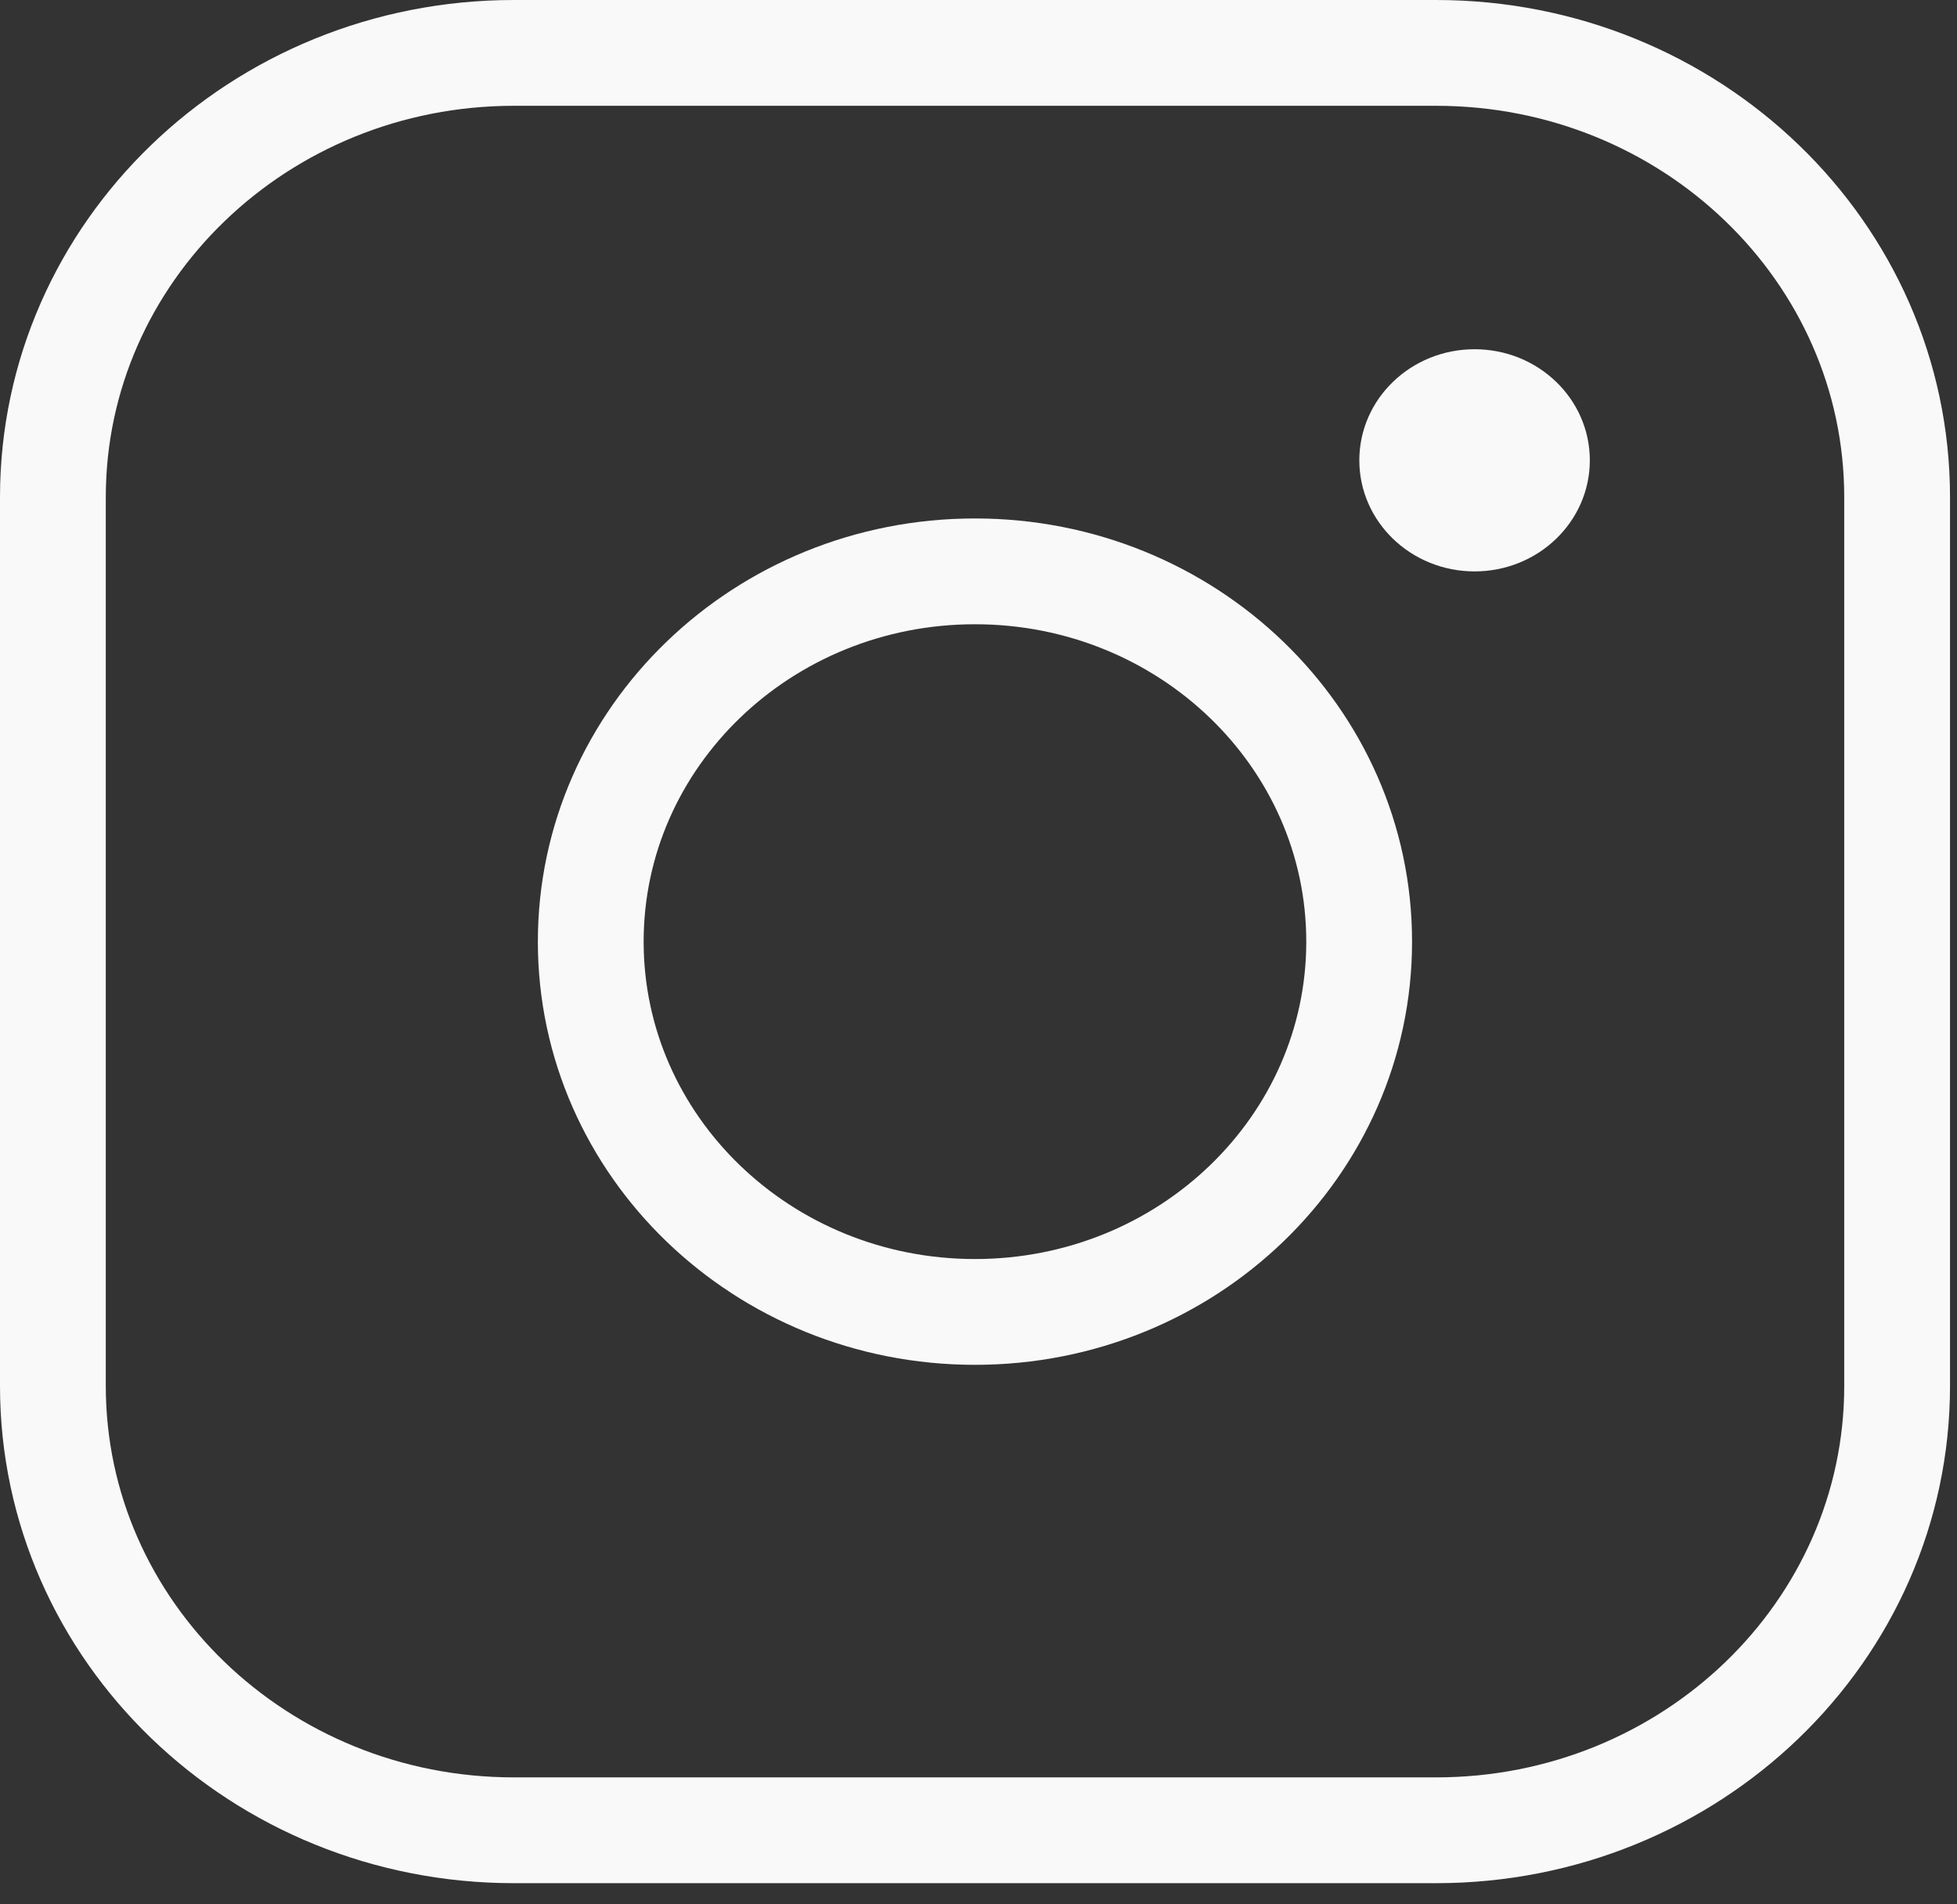
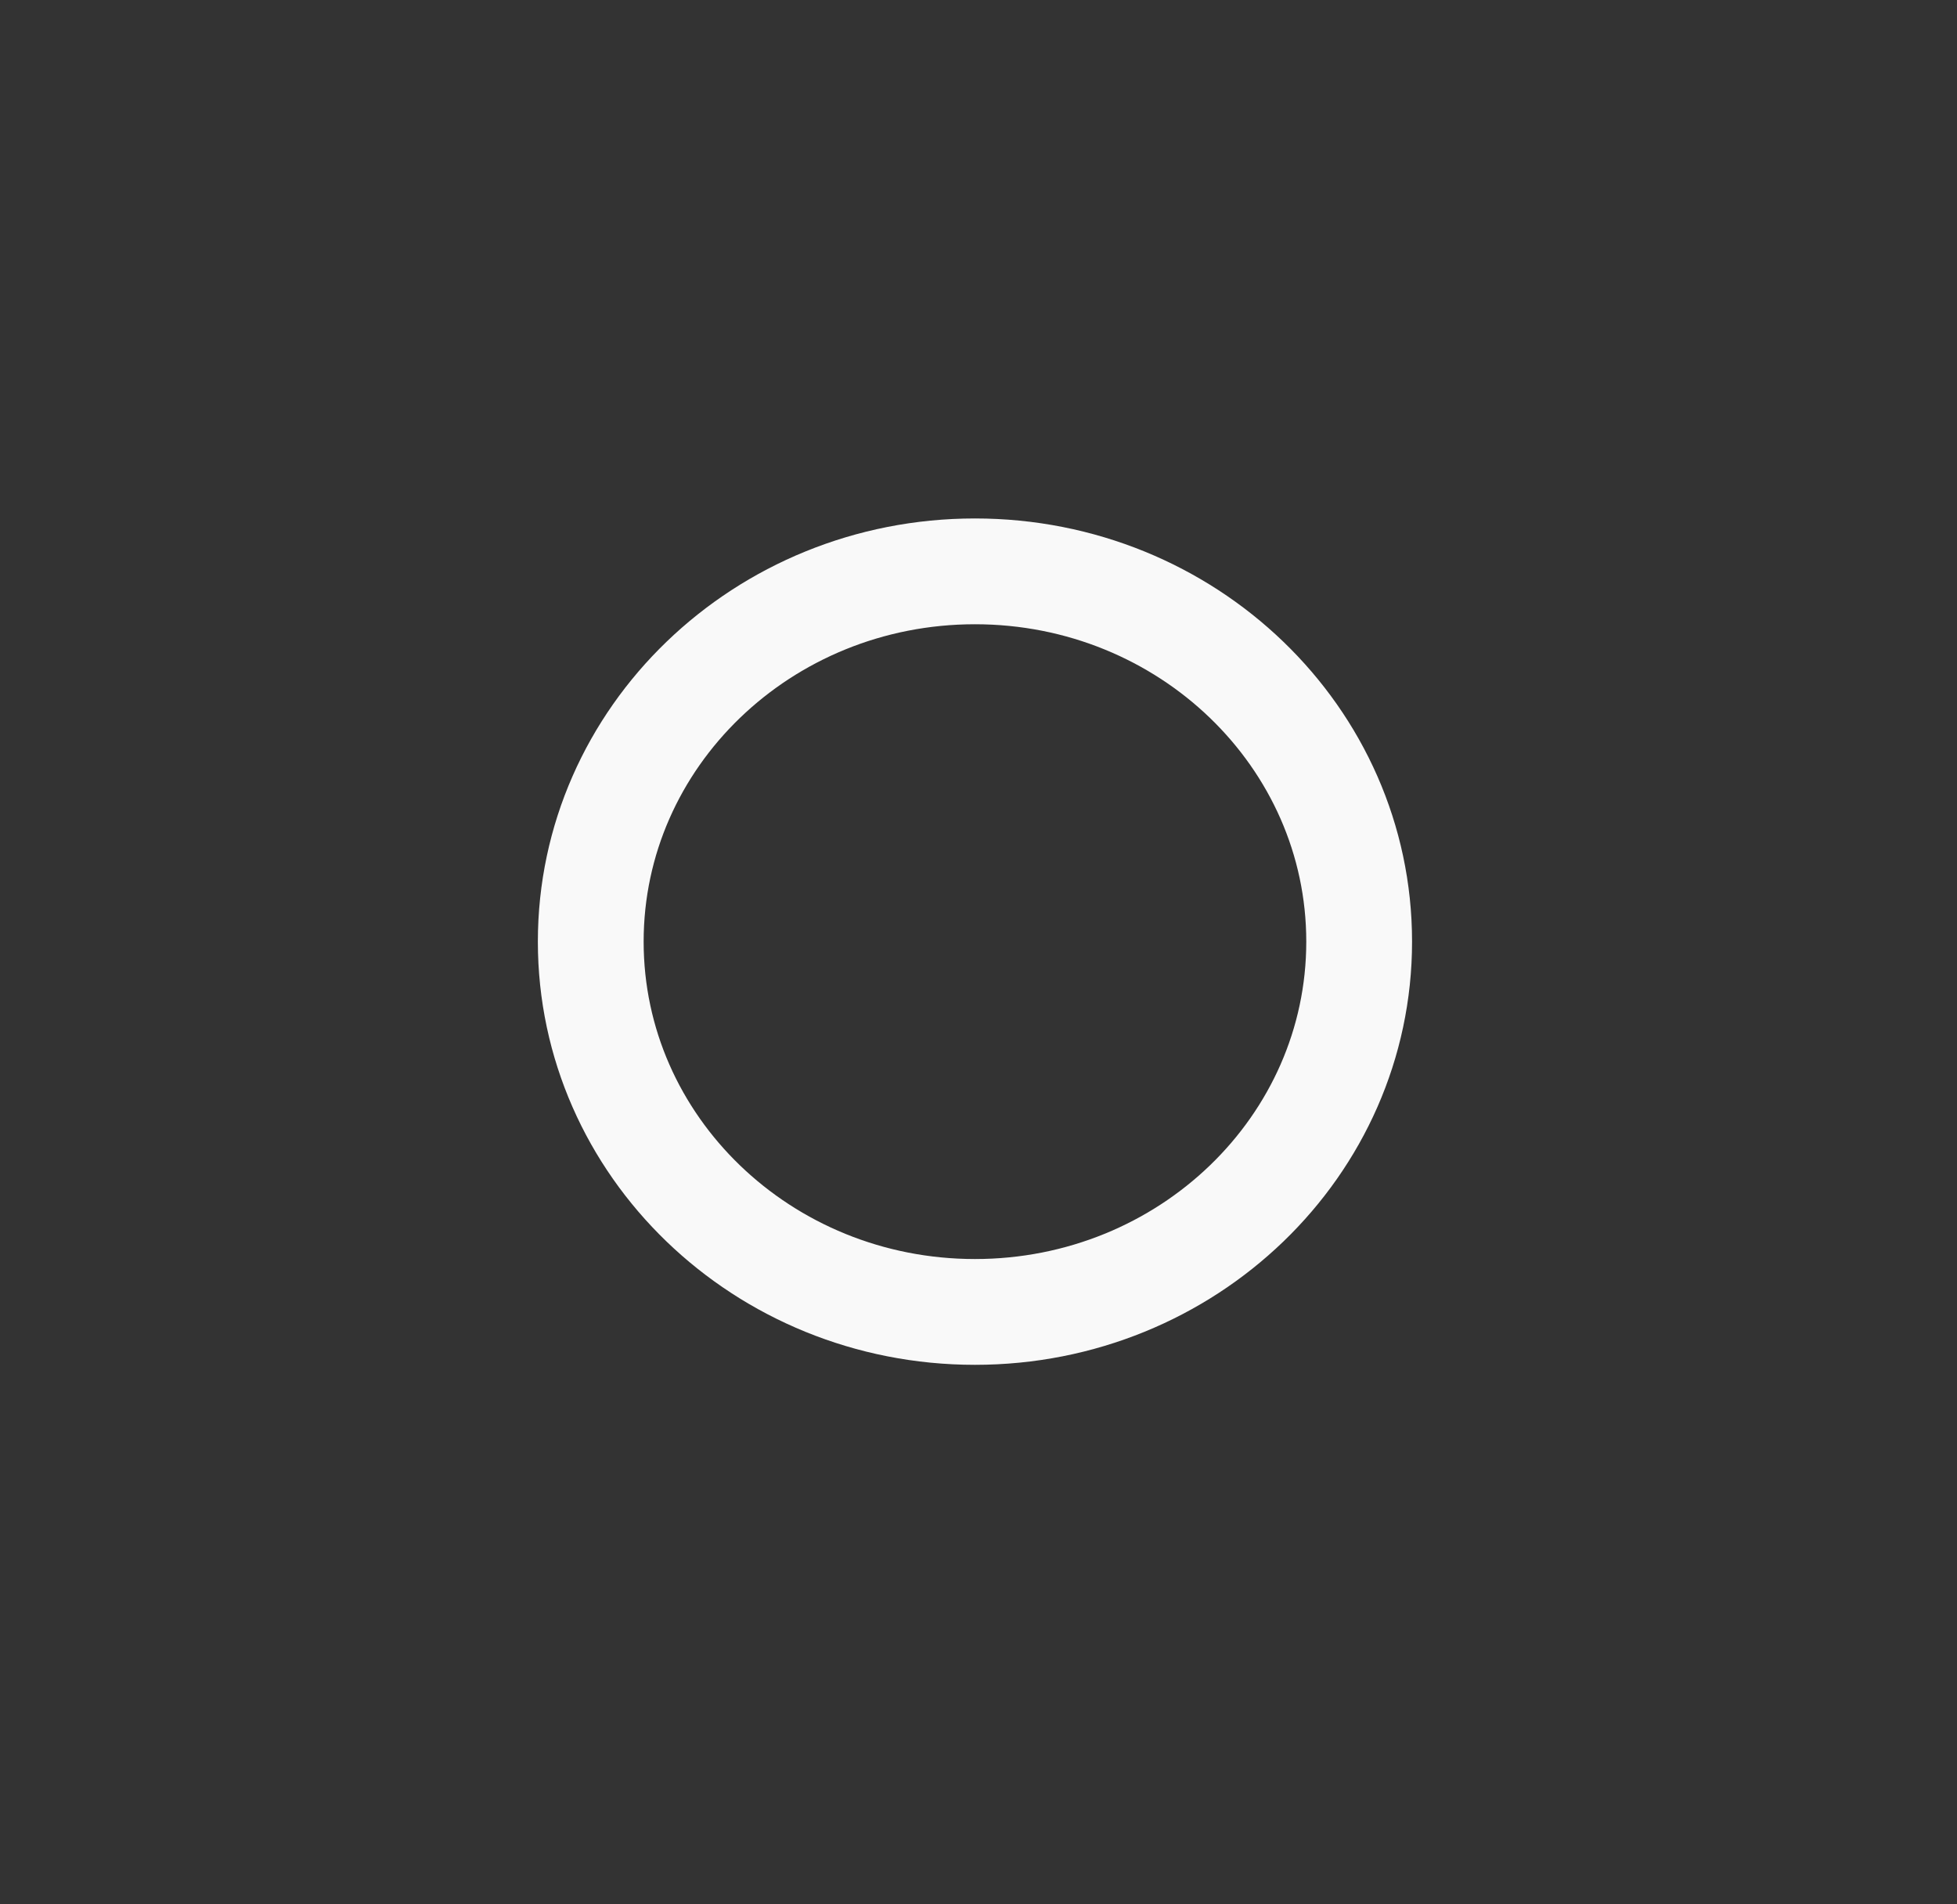
<svg xmlns="http://www.w3.org/2000/svg" width="37" height="36" viewBox="0 0 37 36" fill="none">
  <rect x="0" y="0" width="37" height="36" fill="#333333" stroke="none" />
-   <path d="M27.151 1H9.717C4.903 1 1 4.761 1 9.4V26.2C1 30.839 4.903 34.6 9.717 34.6H27.151C31.966 34.6 35.868 30.839 35.868 26.2V9.4C35.868 4.761 31.966 1 27.151 1Z" stroke="#F9F9F9" stroke-width="2" stroke-linecap="round" stroke-linejoin="round" />
  <path d="M18.433 24.801C22.445 24.801 25.697 21.667 25.697 17.801C25.697 13.935 22.445 10.801 18.433 10.801C14.421 10.801 11.169 13.935 11.169 17.801C11.169 21.667 14.421 24.801 18.433 24.801Z" stroke="#F9F9F9" stroke-width="2" stroke-miterlimit="10" />
-   <path d="M27.879 10.802C29.083 10.802 30.058 9.861 30.058 8.702C30.058 7.542 29.083 6.602 27.879 6.602C26.675 6.602 25.7 7.542 25.7 8.702C25.7 9.861 26.675 10.802 27.879 10.802Z" fill="#F9F9F9" />
</svg>